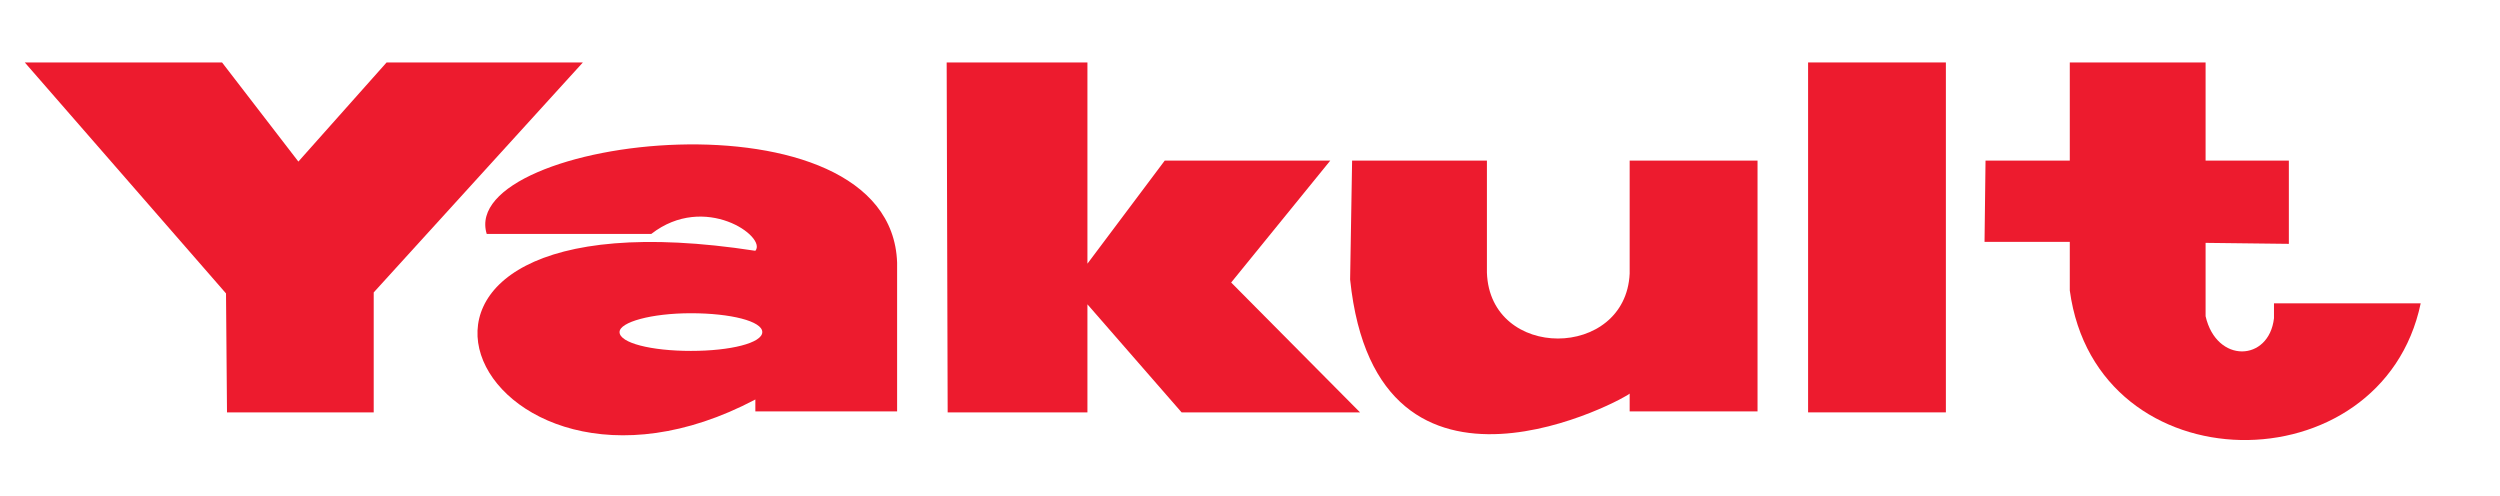
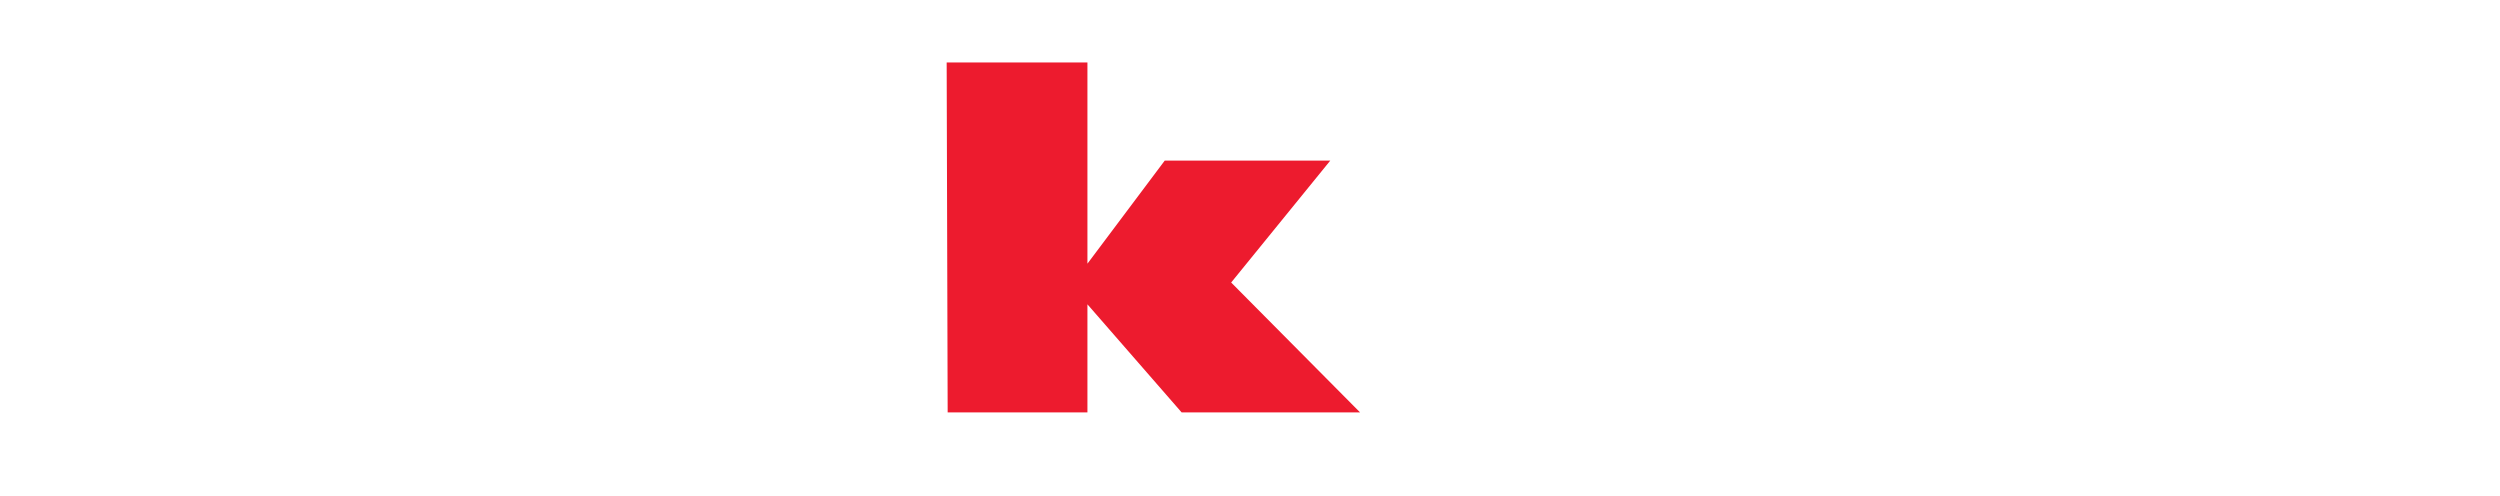
<svg xmlns="http://www.w3.org/2000/svg" version="1.1" id="Laag_1" x="0px" y="0px" viewBox="0 0 252.2 50" style="enable-background:new 0 0 252.2 50;" xml:space="preserve">
  <style type="text/css">
	.st0{fill:#ED1B2E;}
</style>
  <g>
-     <path class="st0" d="M39,6.3l-8.9,10l-7.7-10c-0.1,0-19.9,0-19.9,0l20.3,23.3l0.1,12h14.8l0-12.1L58.8,6.3H39z" />
    <polygon class="st0" points="134.2,16.2 117.5,16.2 109.7,26.6 109.7,6.3 95.5,6.3 95.6,41.6 109.7,41.6 109.7,30.7 119.2,41.6    137.2,41.6 124.2,28.5  " />
-     <path class="st0" d="M164.4,27.6c-0.4,8.7-14.1,8.8-14.4-0.1l0-11.3h-13.6l-0.2,12c2.7,26,28.3,11.7,28.2,11.5l0,1.8h12.9V16.2   h-12.9L164.4,27.6z" />
-     <rect x="182.4" y="6.3" class="st0" width="13.9" height="35.3" />
-     <path class="st0" d="M229.4,30.6l0,1.5c-0.5,4.4-5.8,4.6-6.9-0.2v-7.4l8.4,0.1v-8.4h-8.4V6.3h-13.7v9.9h-8.5l-0.1,8.2h8.6v4.9   c2.7,19.9,31.5,19.9,35.4,1.3H229.4z" />
-     <path class="st0" d="M49.1,23.6l16.6,0c5.4-4.2,11.7,0.3,10.5,1.7c-45.4-7-28.4,30,0,15l0,1.2h14.3v-15   C89.9,8.4,46.1,13.8,49.1,23.6z M69.7,35.4c-4,0-7.2-0.8-7.2-1.9c0-1,3.2-1.9,7.2-1.9c4,0,7.2,0.8,7.2,1.9   C76.9,34.6,73.7,35.4,69.7,35.4z" />
  </g>
</svg>